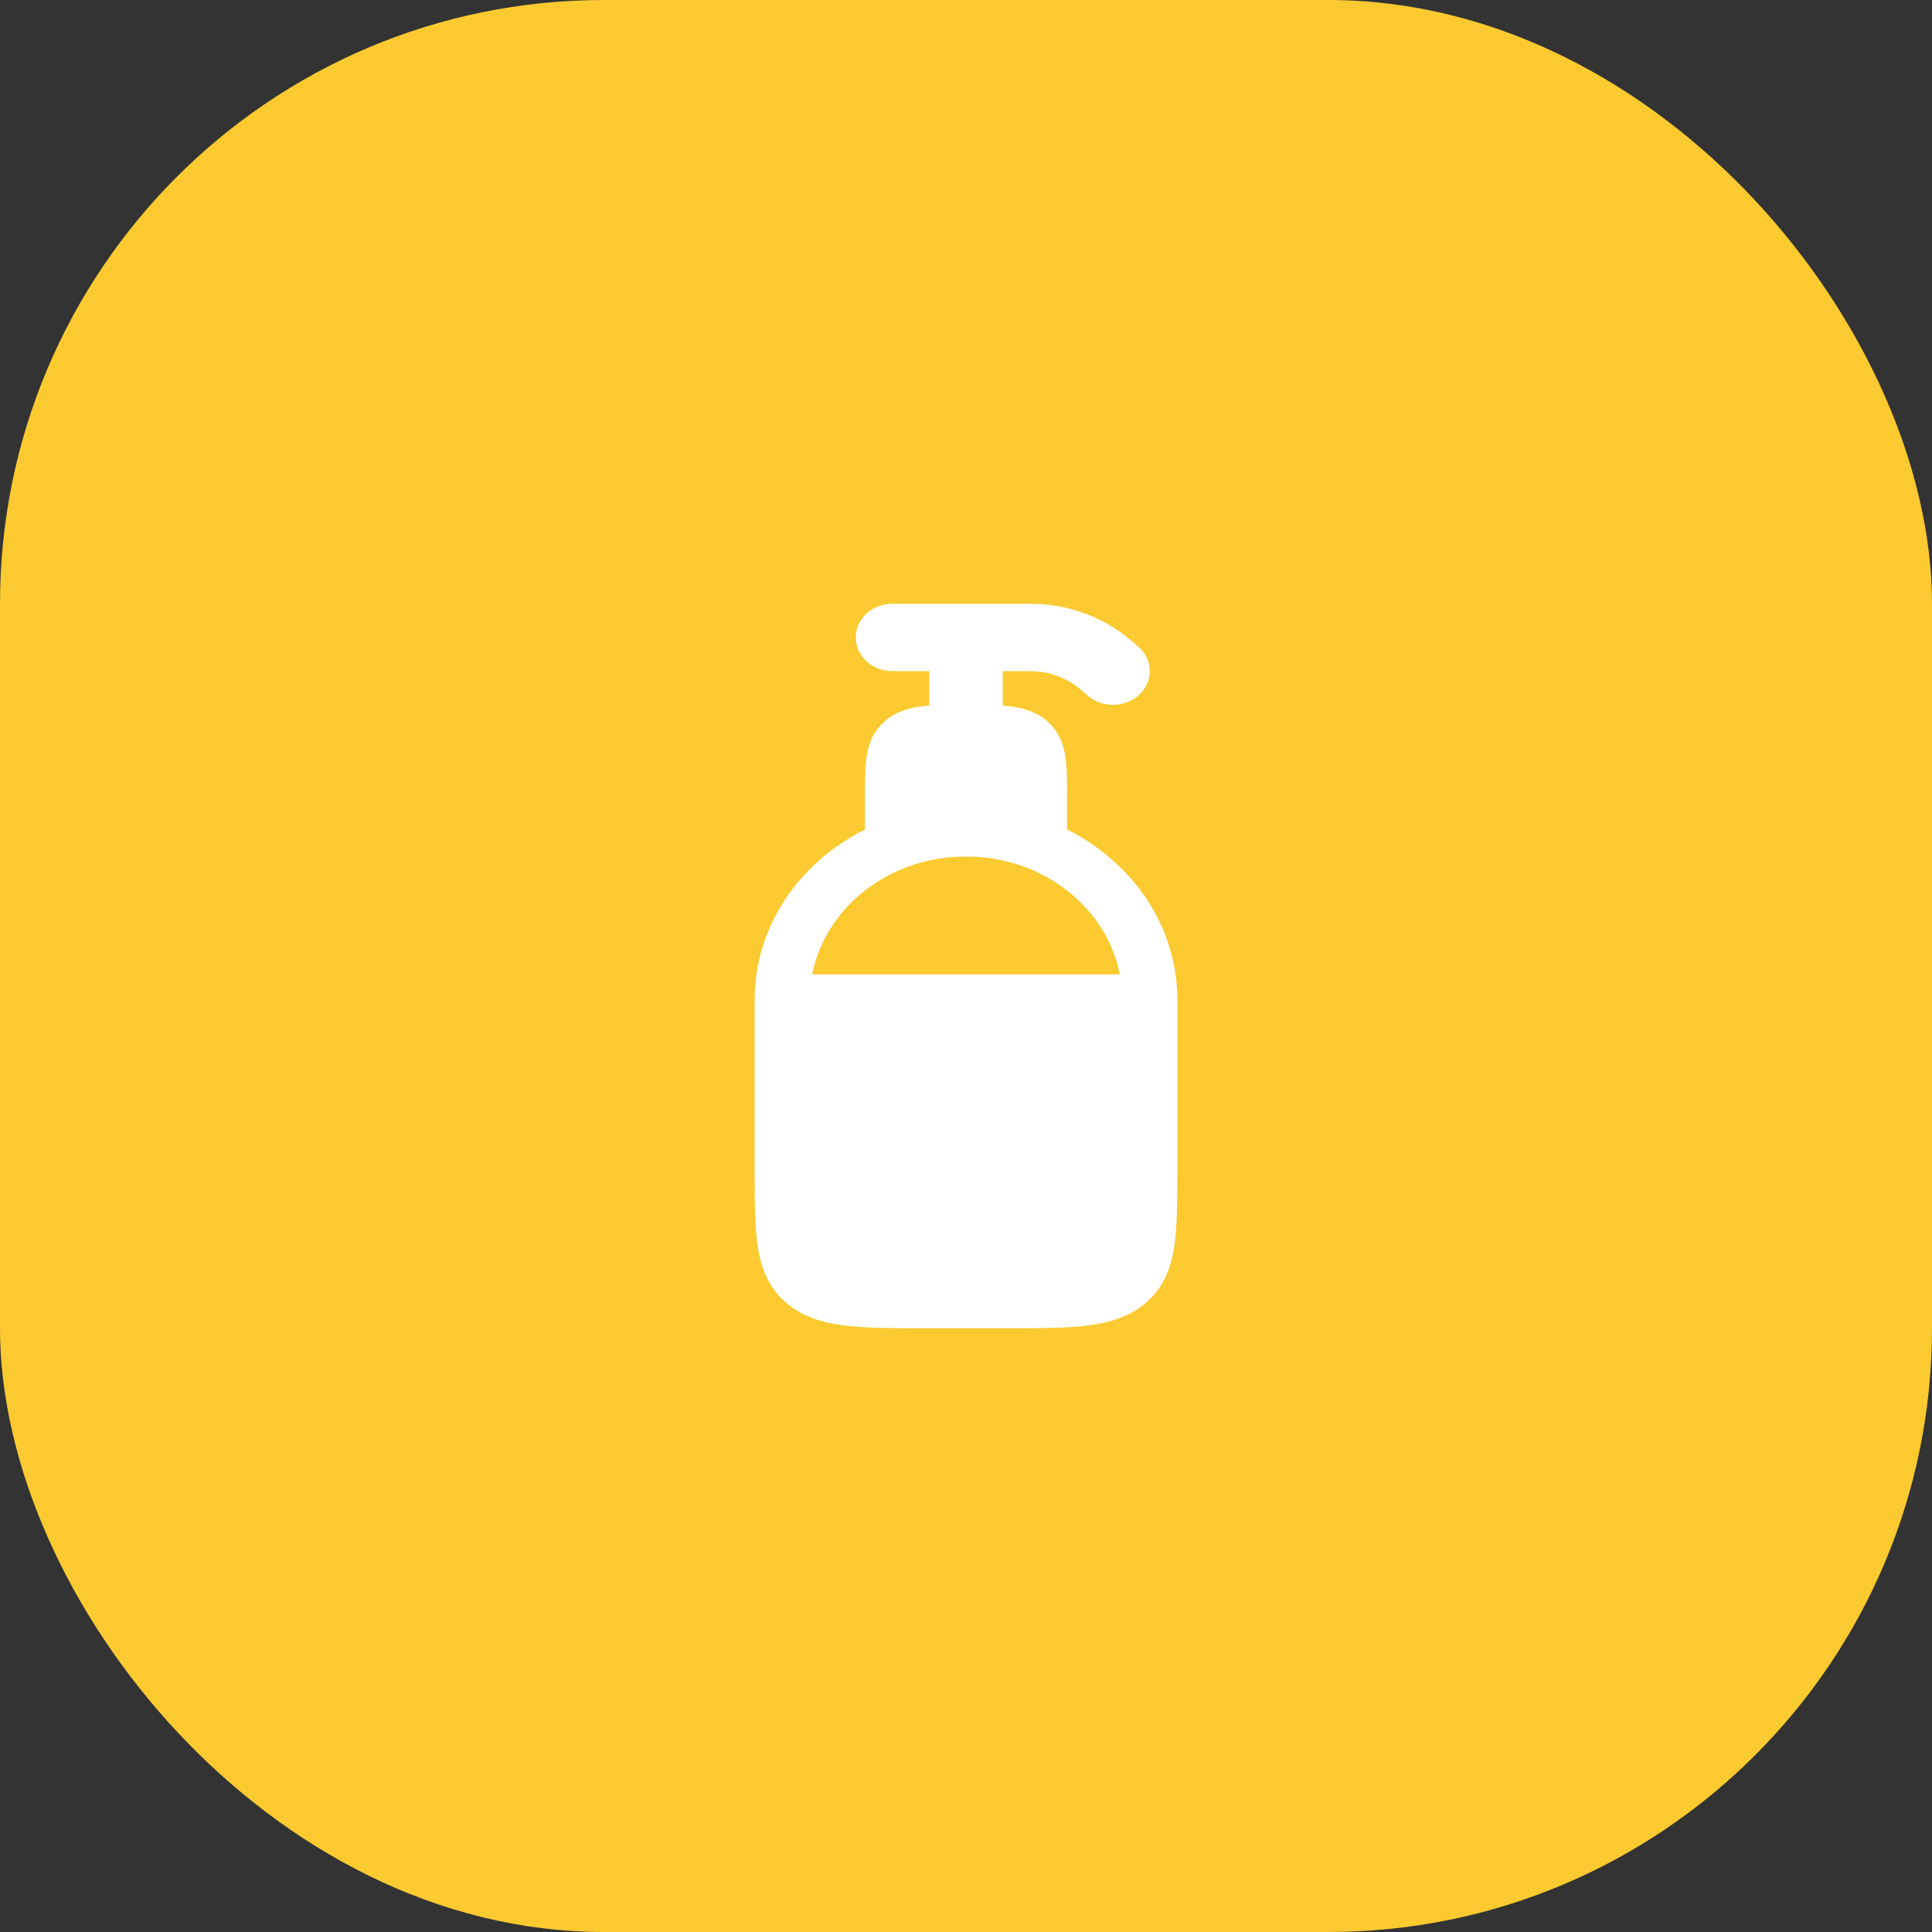
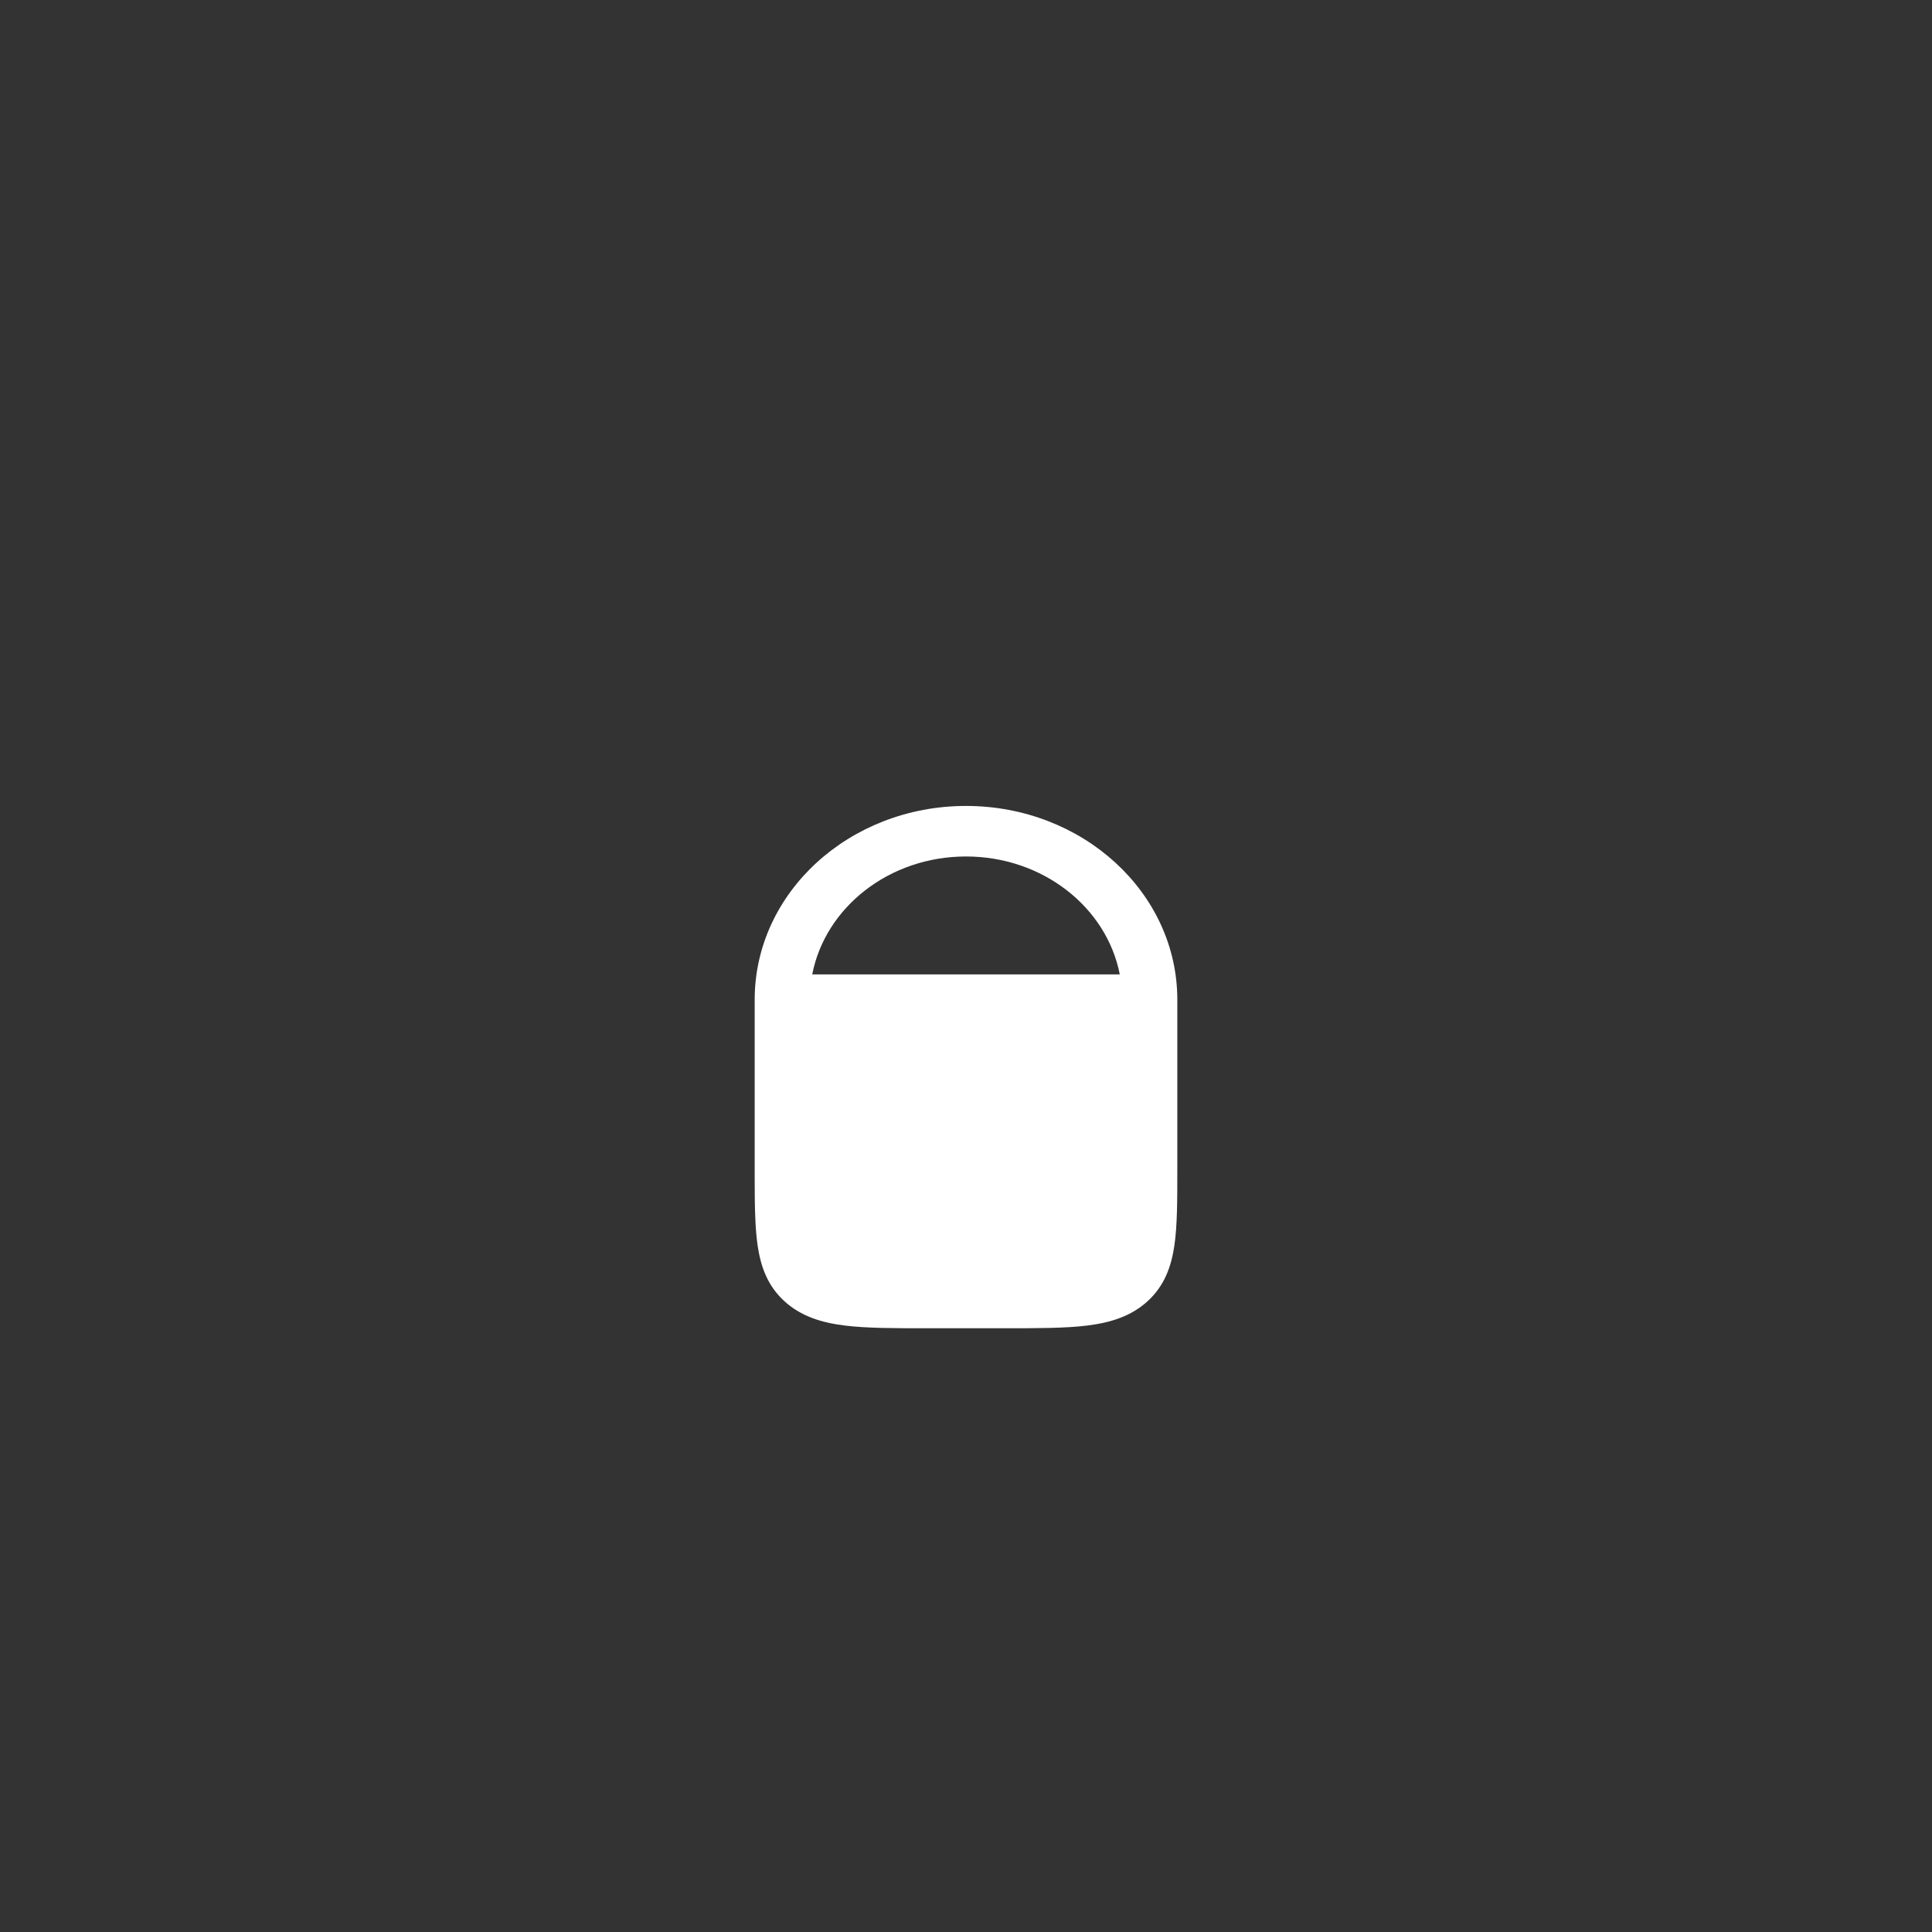
<svg xmlns="http://www.w3.org/2000/svg" width="64" height="64" viewBox="0 0 64 64" fill="none">
  <rect x="0" y="0" width="64" height="64" fill="#333333" stroke="none" />
-   <rect width="64" height="64" rx="20" fill="#FACA30" />
-   <path d="M29.565 27.535V26.419C29.565 25.366 29.565 24.84 29.922 24.513C30.278 24.186 30.852 24.186 32 24.186C33.148 24.186 33.722 24.186 34.078 24.513C34.435 24.84 34.435 25.366 34.435 26.419V27.535" stroke="white" stroke-width="1.5" stroke-linecap="round" stroke-linejoin="round" />
-   <path d="M31.945 23.349L32 23.349L32.054 23.349C32.581 23.349 33.064 23.349 33.457 23.397C33.89 23.451 34.347 23.576 34.724 23.921C35.1 24.266 35.237 24.685 35.295 25.082C35.348 25.443 35.348 25.886 35.348 26.369V26.419V27.535C35.348 27.997 34.939 28.372 34.435 28.372H29.565C29.061 28.372 28.652 27.997 28.652 27.535V26.419L28.652 26.369C28.652 25.886 28.652 25.443 28.705 25.082C28.763 24.685 28.9 24.266 29.276 23.921C29.652 23.576 30.11 23.451 30.543 23.397C30.935 23.349 31.419 23.349 31.945 23.349Z" fill="white" />
-   <path fill-rule="evenodd" clip-rule="evenodd" d="M28.348 21.116C28.348 20.5 28.893 20 29.565 20H34.124C35.354 20 36.537 20.426 37.438 21.193L37.698 21.415C38.191 21.834 38.219 22.54 37.762 22.992C37.304 23.444 36.534 23.47 36.041 23.051L35.781 22.829C35.331 22.446 34.739 22.233 34.124 22.233H33.218V23.753C33.218 24.37 32.672 24.87 32 24.87C31.328 24.87 30.783 24.37 30.783 23.753V22.233H29.565C28.893 22.233 28.348 21.733 28.348 21.116Z" fill="white" />
  <path fill-rule="evenodd" clip-rule="evenodd" d="M32 26.698C28.134 26.698 25 29.571 25 33.116V38.756C25 38.787 25 38.818 25 38.849C25 38.912 25 38.974 25 39.035C25 39.55 25.003 40.019 25.024 40.44C25.038 40.737 25.061 41.01 25.097 41.259C25.2 41.96 25.426 42.592 25.981 43.101C26.535 43.609 27.225 43.817 27.989 43.911C28.713 44 29.625 44 30.719 44H33.281C34.374 44 35.287 44 36.011 43.911C36.775 43.817 37.465 43.609 38.019 43.101C38.574 42.592 38.8 41.96 38.903 41.259C39 40.595 39 39.759 39 38.756V33.116C39 29.571 35.866 26.698 32 26.698ZM37.094 32.279C36.662 30.058 34.546 28.372 32 28.372C29.454 28.372 27.338 30.058 26.906 32.279H37.094Z" fill="white" />
</svg>